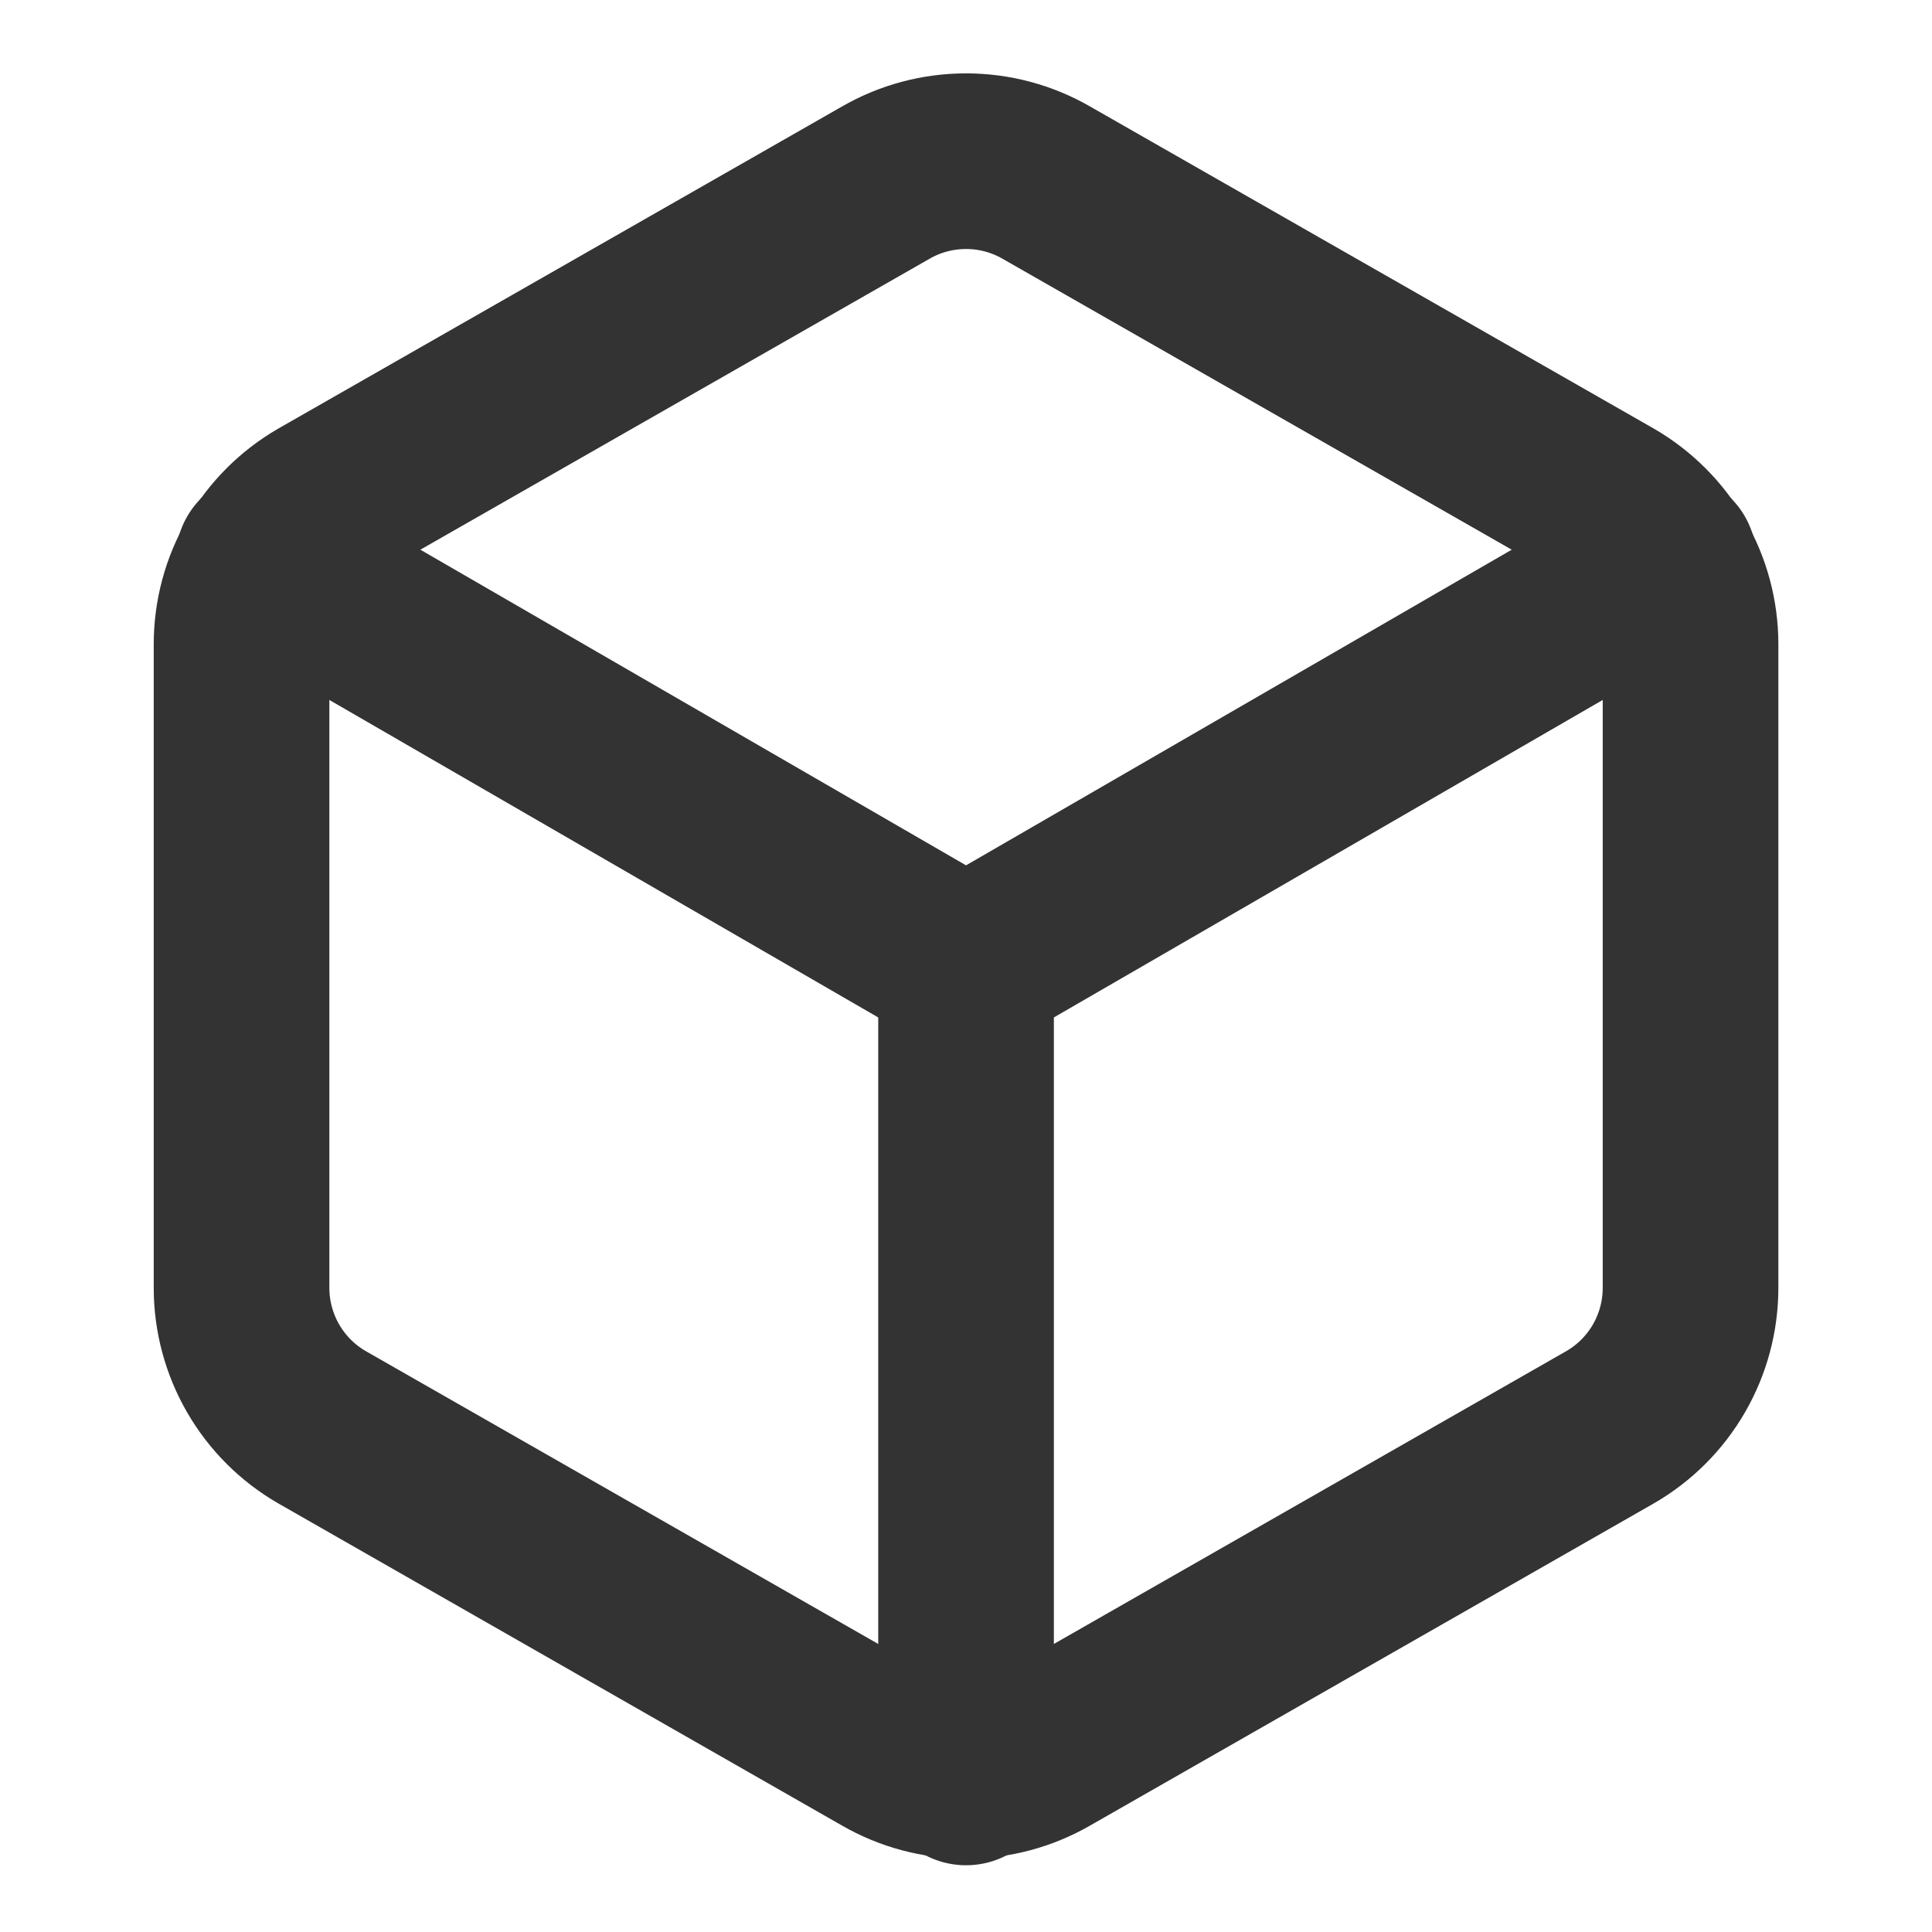
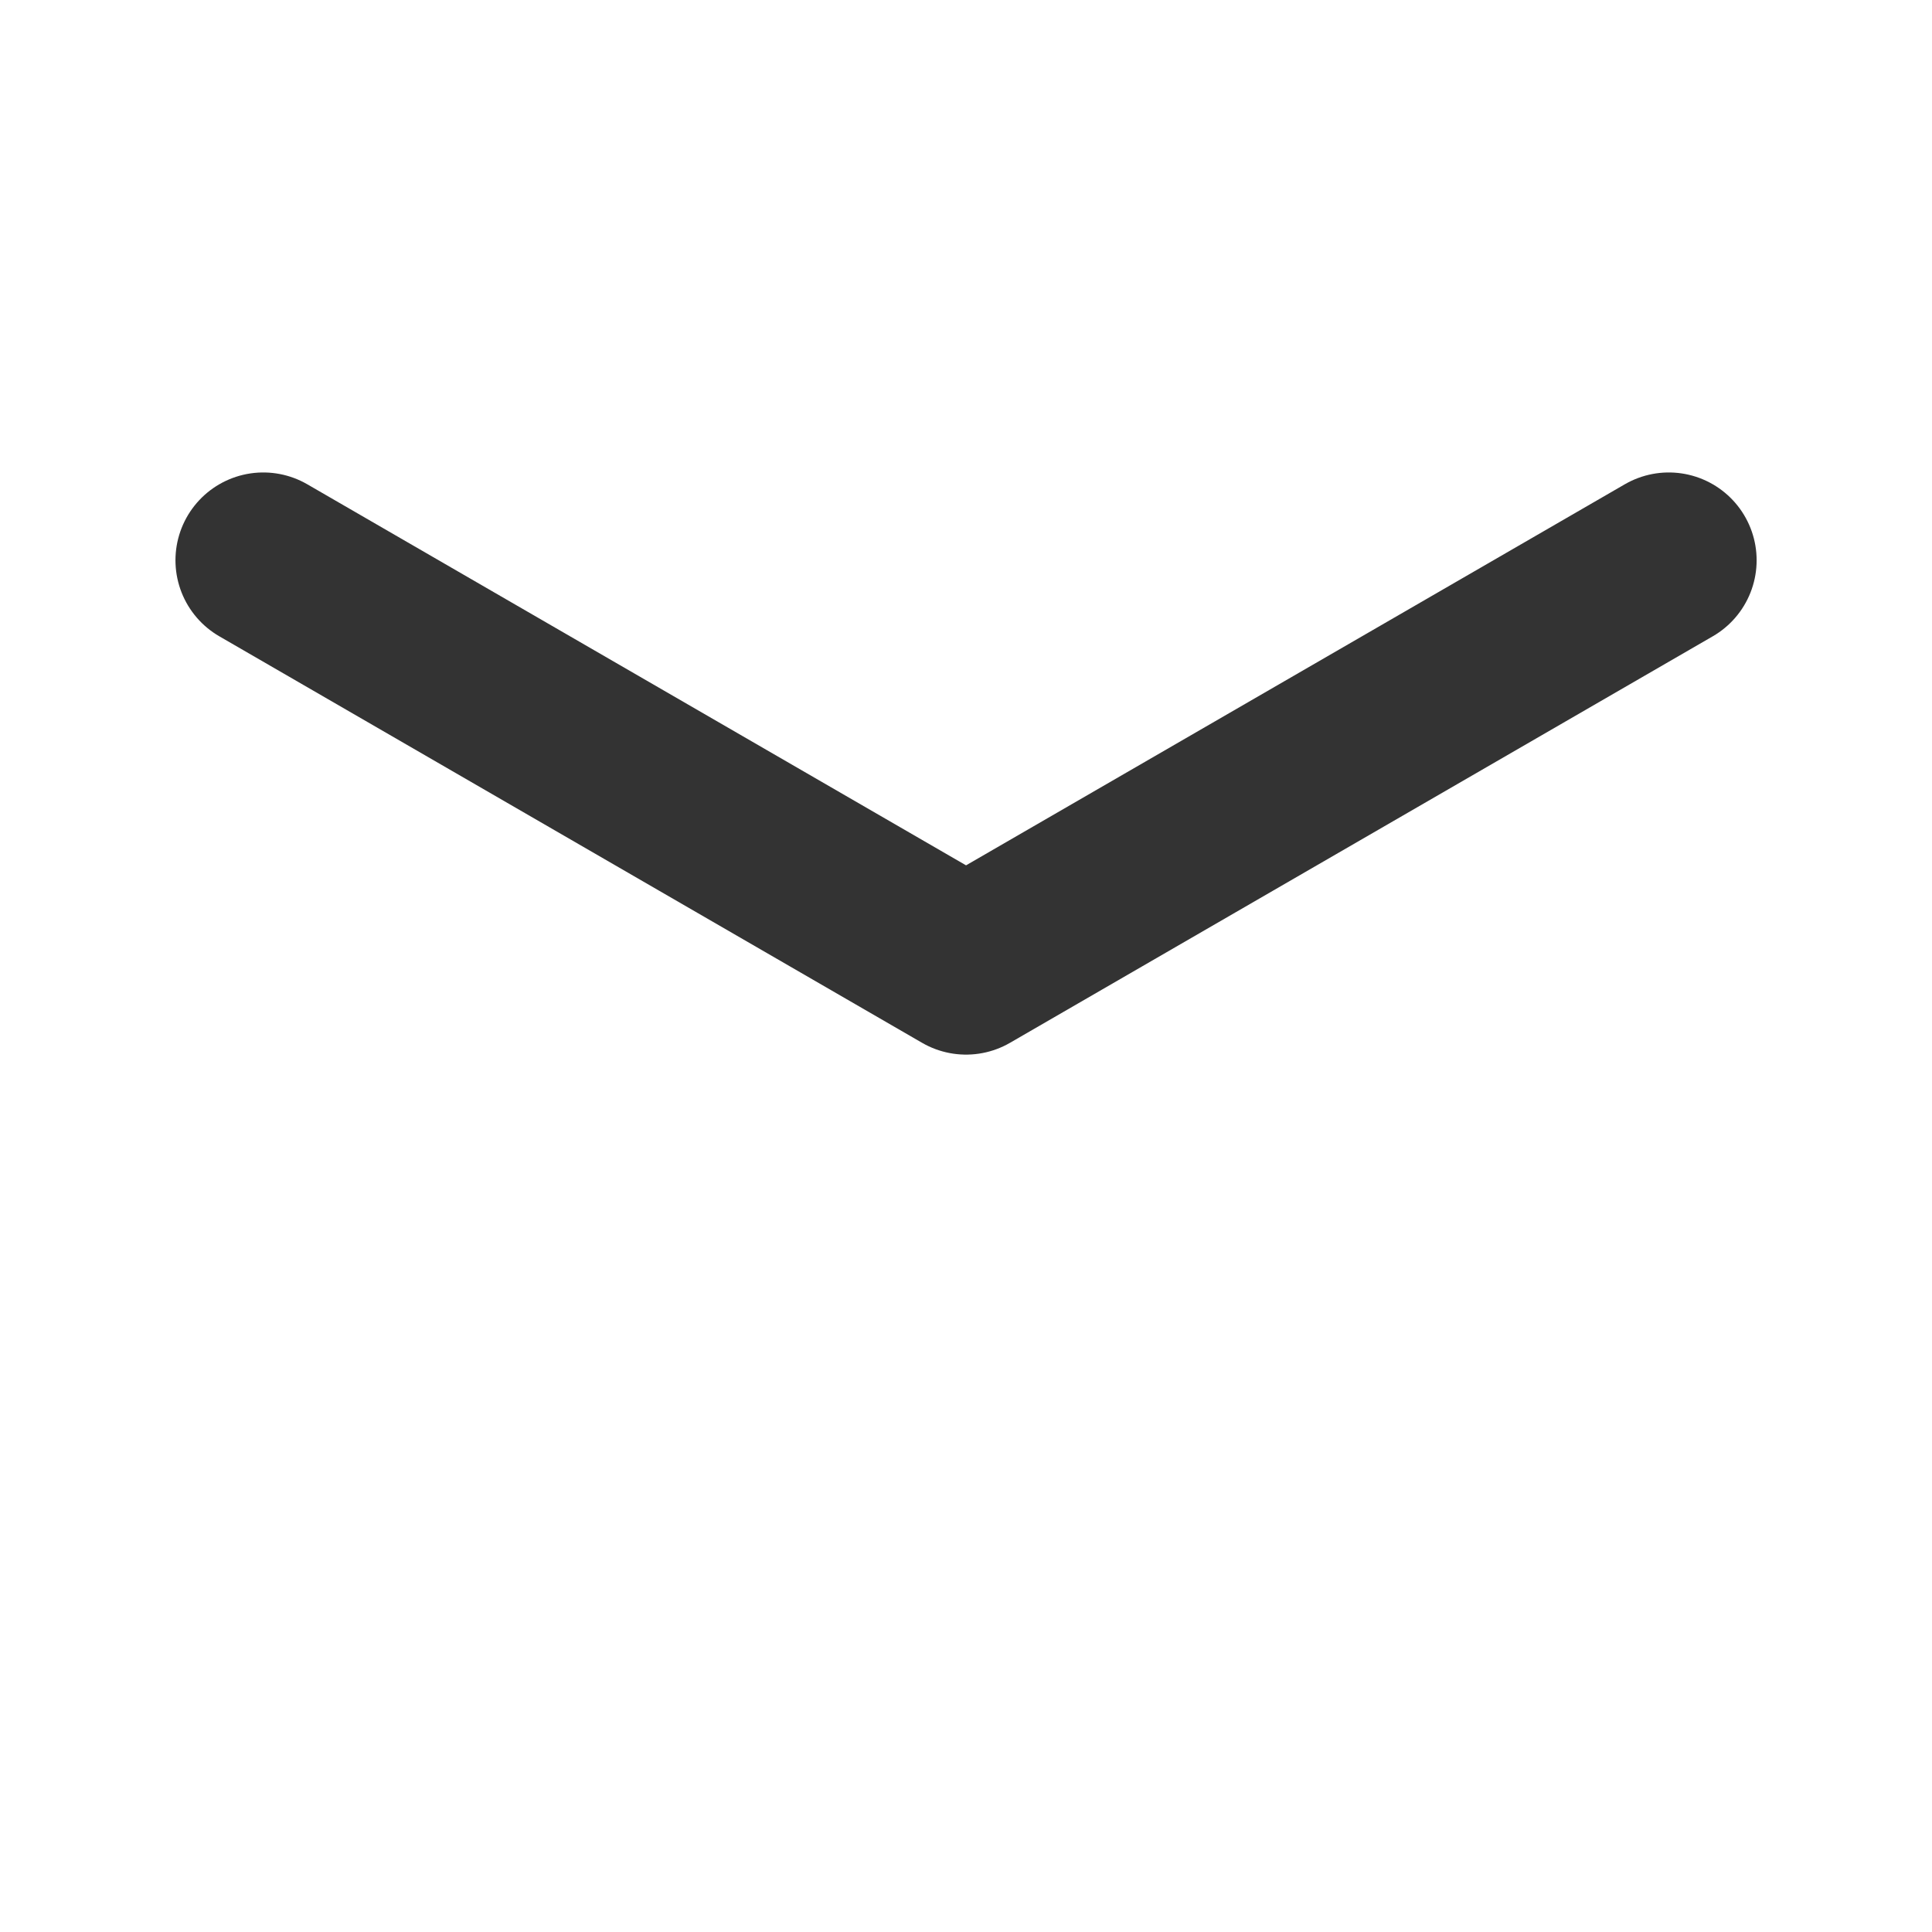
<svg xmlns="http://www.w3.org/2000/svg" viewBox="0 0 44 44" fill="none">
  <g opacity="0.8">
-     <path d="M38.501 29.334V14.667C38.5 14.024 38.331 13.393 38.009 12.836C37.687 12.279 37.224 11.817 36.668 11.495L23.834 4.162C23.277 3.84 22.645 3.671 22.001 3.671C21.357 3.671 20.725 3.84 20.168 4.162L7.334 11.495C6.777 11.817 6.315 12.279 5.993 12.836C5.671 13.393 5.502 14.024 5.501 14.667V29.334C5.502 29.977 5.671 30.608 5.993 31.165C6.315 31.722 6.777 32.184 7.334 32.505L20.168 39.839C20.725 40.161 21.357 40.33 22.001 40.33C22.645 40.33 23.277 40.161 23.834 39.839L36.668 32.505C37.224 32.184 37.687 31.722 38.009 31.165C38.331 30.608 38.5 29.977 38.501 29.334Z" stroke="black" stroke-width="4" stroke-linecap="round" stroke-linejoin="round" />
    <path d="M5.996 12.76L22.001 22.018L38.006 12.76" stroke="black" stroke-width="4" stroke-linecap="round" stroke-linejoin="round" />
-     <path d="M22.001 40.48V22" stroke="black" stroke-width="4" stroke-linecap="round" stroke-linejoin="round" />
  </g>
</svg>